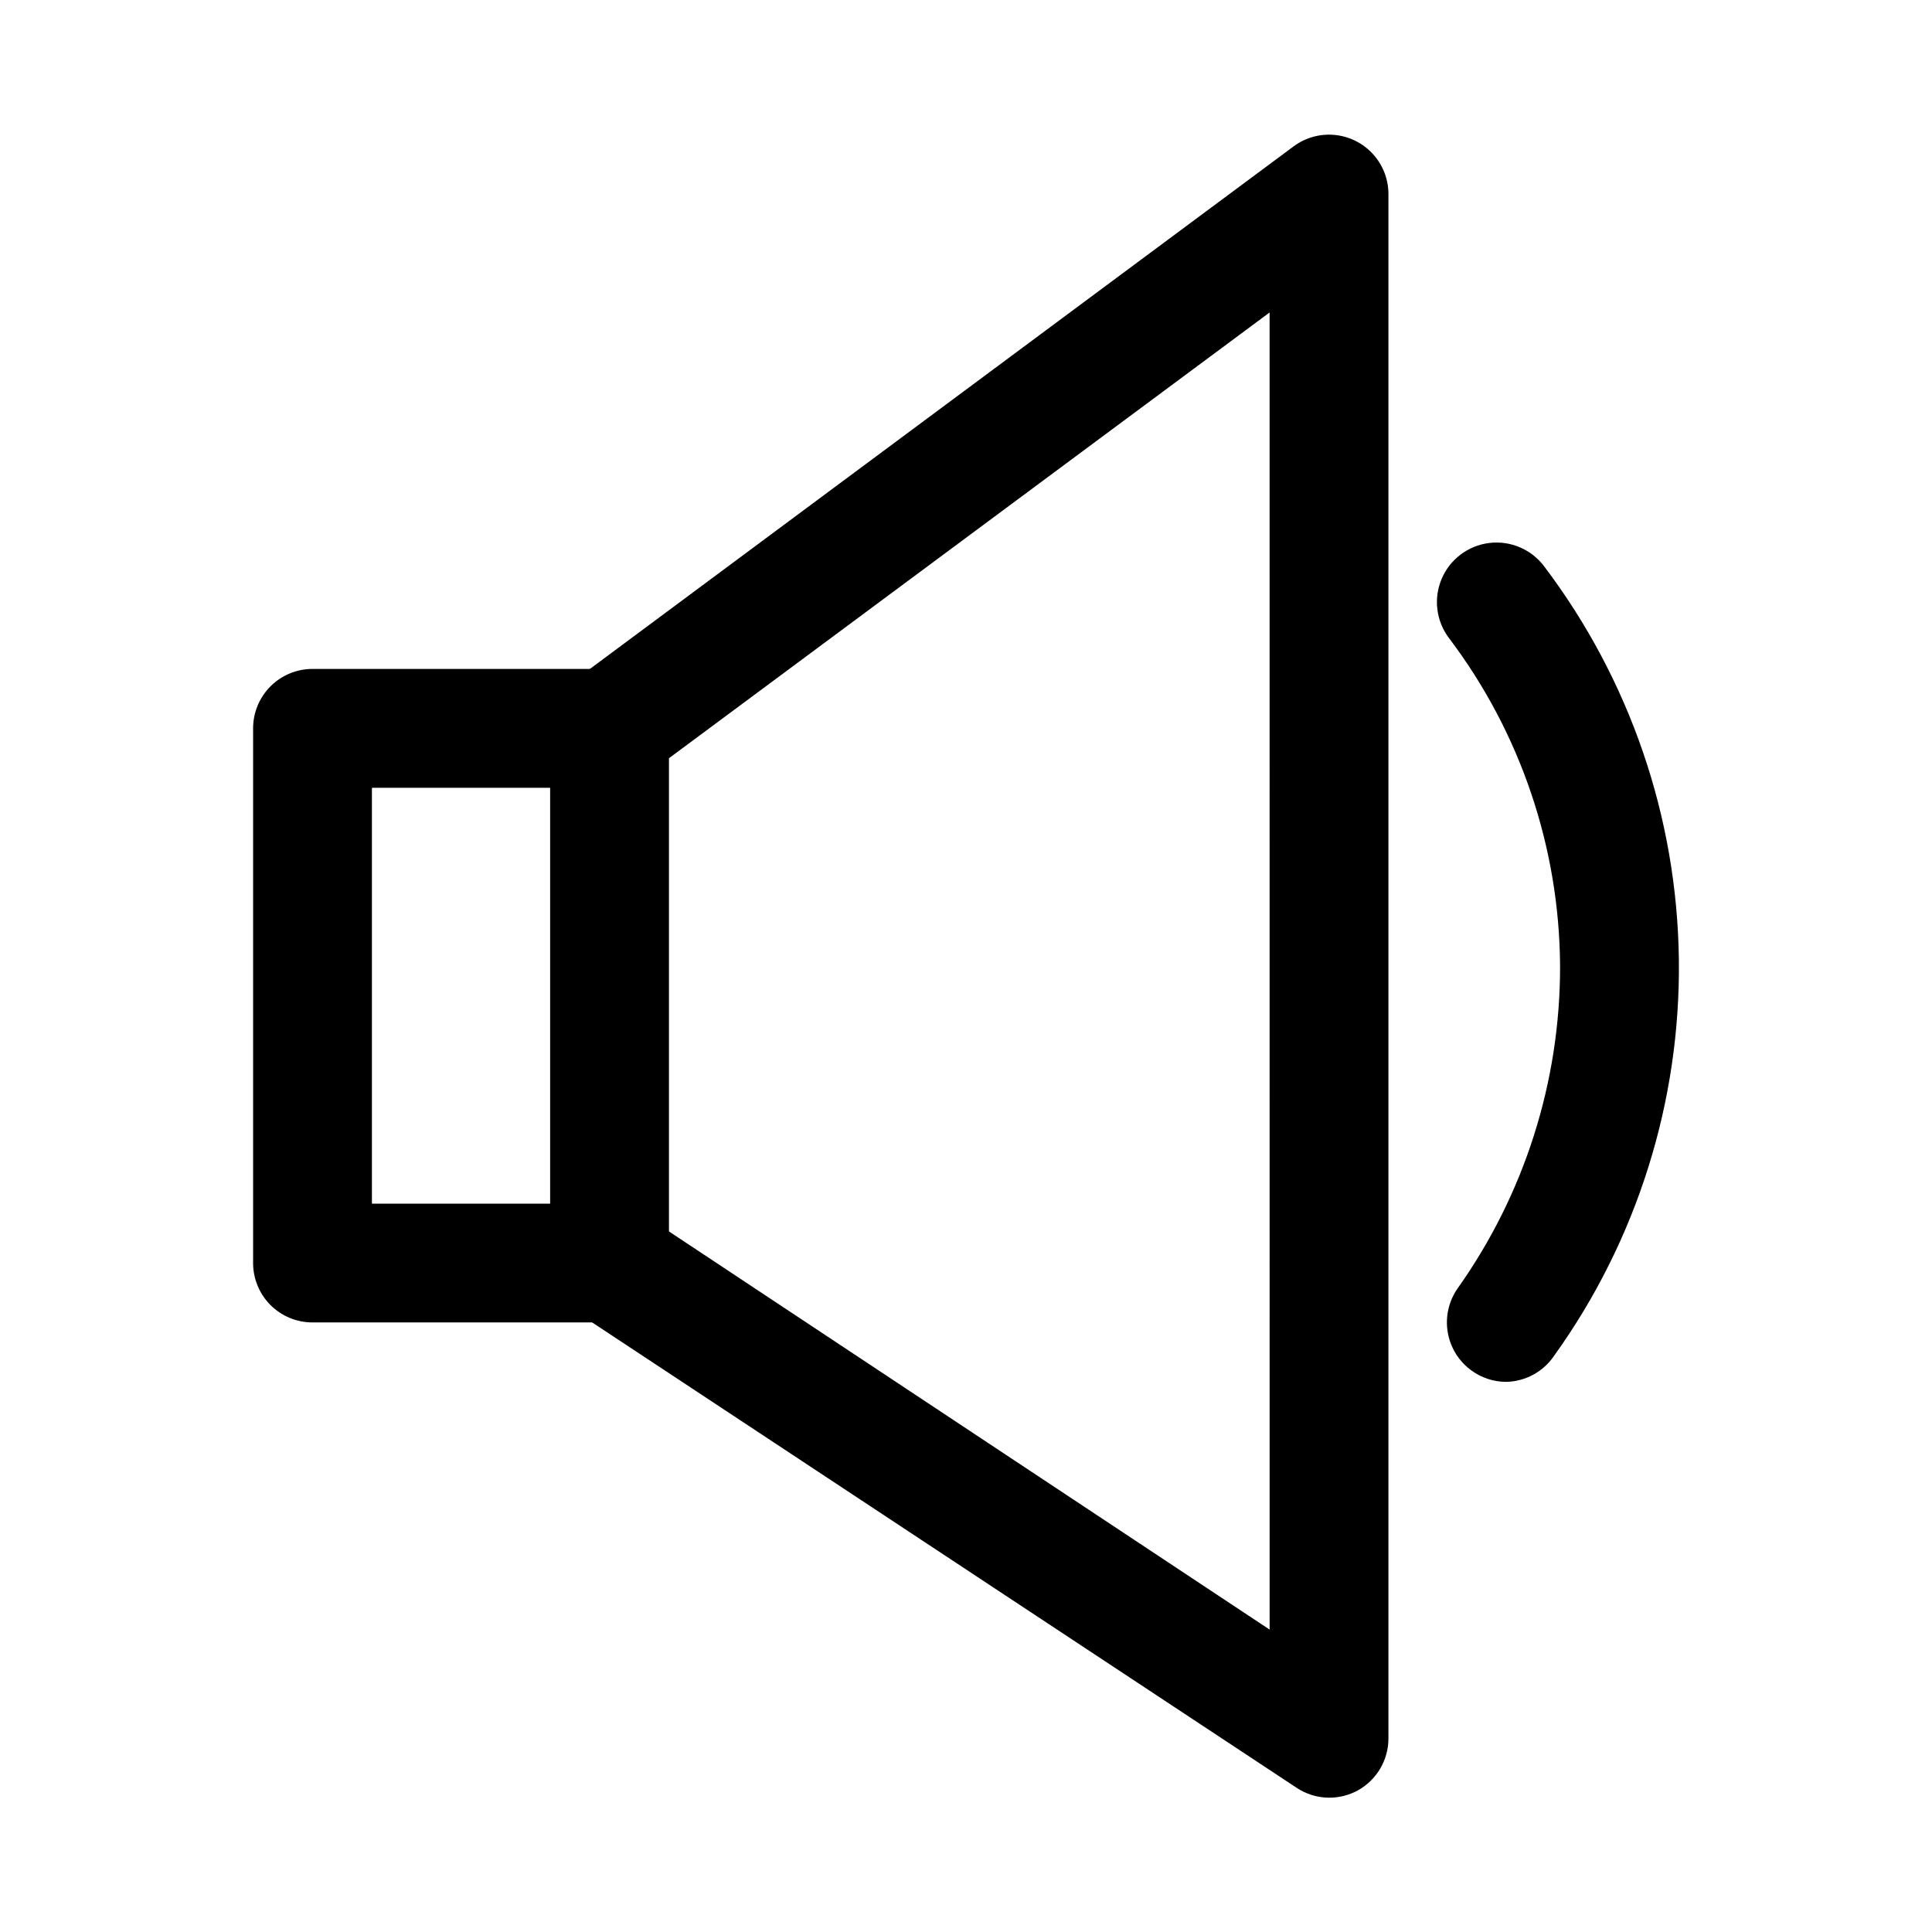
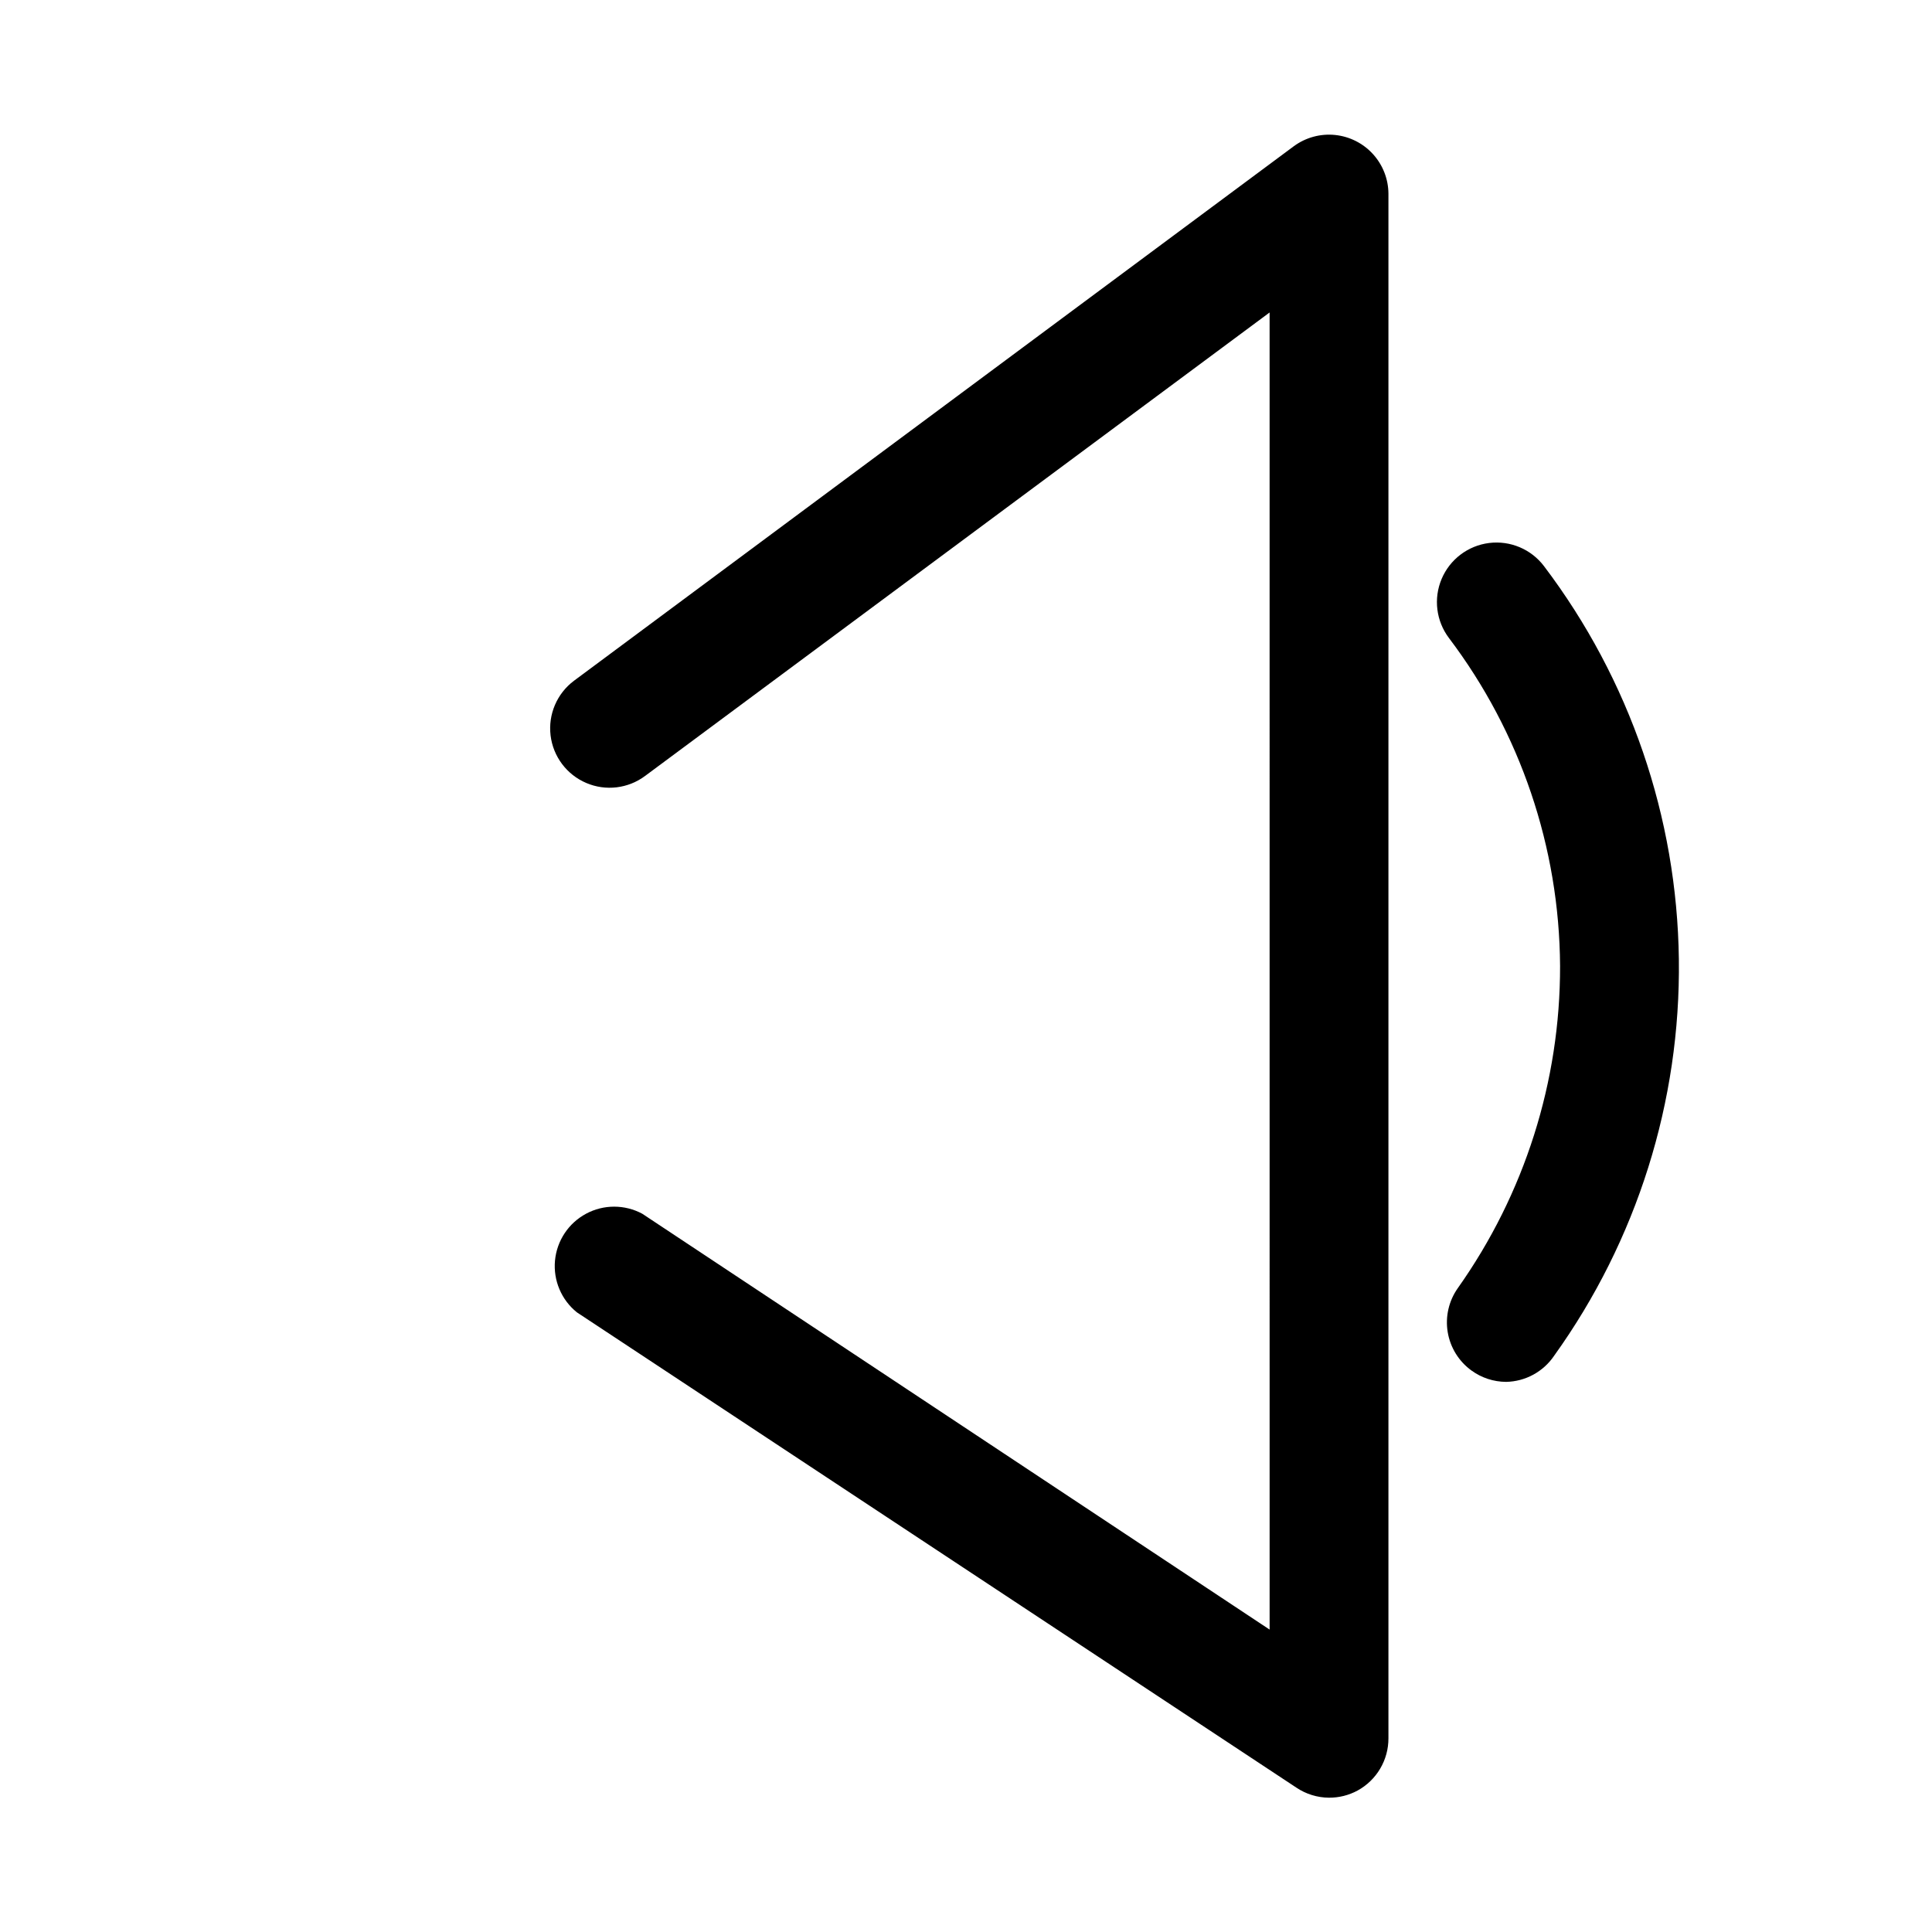
<svg xmlns="http://www.w3.org/2000/svg" fill="#000000" width="800px" height="800px" version="1.1" viewBox="144 144 512 512">
  <g>
-     <path d="m305.54 494.46h-78.723c-4.176 0-8.18-1.656-11.133-4.609-2.949-2.953-4.609-6.957-4.609-11.133v-141.7c0-4.176 1.66-8.18 4.609-11.133 2.953-2.953 6.957-4.613 11.133-4.613h78.723c4.176 0 8.18 1.66 11.133 4.613s4.609 6.957 4.609 11.133v141.7c0 4.176-1.656 8.18-4.609 11.133-2.953 2.953-6.957 4.609-11.133 4.609zm-62.977-31.484h47.23v-110.21h-47.23z" />
    <path d="m496.2 620.41c-3.086-0.023-6.098-0.953-8.66-2.676l-190.66-125.95c-4.109-3.309-6.289-8.461-5.801-13.715 0.488-5.254 3.578-9.918 8.227-12.414 4.648-2.5 10.242-2.5 14.895-0.004l166.26 110.21-0.004-349.05-165.47 122.8c-4.5 3.375-10.457 4.094-15.629 1.883-5.176-2.207-8.777-7.012-9.449-12.594-0.672-5.586 1.688-11.105 6.184-14.48l190.82-141.7h0.004c3.133-2.289 7.004-3.344 10.867-2.953 3.863 0.391 7.445 2.191 10.059 5.062 2.617 2.867 4.078 6.606 4.106 10.484v409.35c0.008 2.832-0.746 5.613-2.188 8.051s-3.512 4.445-6 5.805c-2.32 1.25-4.918 1.902-7.555 1.887z" />
    <path d="m543.11 510.21c-3.281-0.02-6.477-1.066-9.133-2.992-3.371-2.43-5.641-6.098-6.32-10.195-0.676-4.098 0.293-8.301 2.699-11.688 17.668-24.945 27.133-54.77 27.078-85.332-0.18-31.387-10.508-61.875-29.441-86.91-3.402-4.5-4.144-10.473-1.949-15.668 2.195-5.199 6.996-8.828 12.594-9.527 5.598-0.695 11.145 1.648 14.547 6.148 22.727 30.02 35.25 66.527 35.73 104.18 0.48 37.652-11.102 74.469-33.055 105.06-2.867 4.246-7.625 6.832-12.75 6.926z" />
  </g>
</svg>